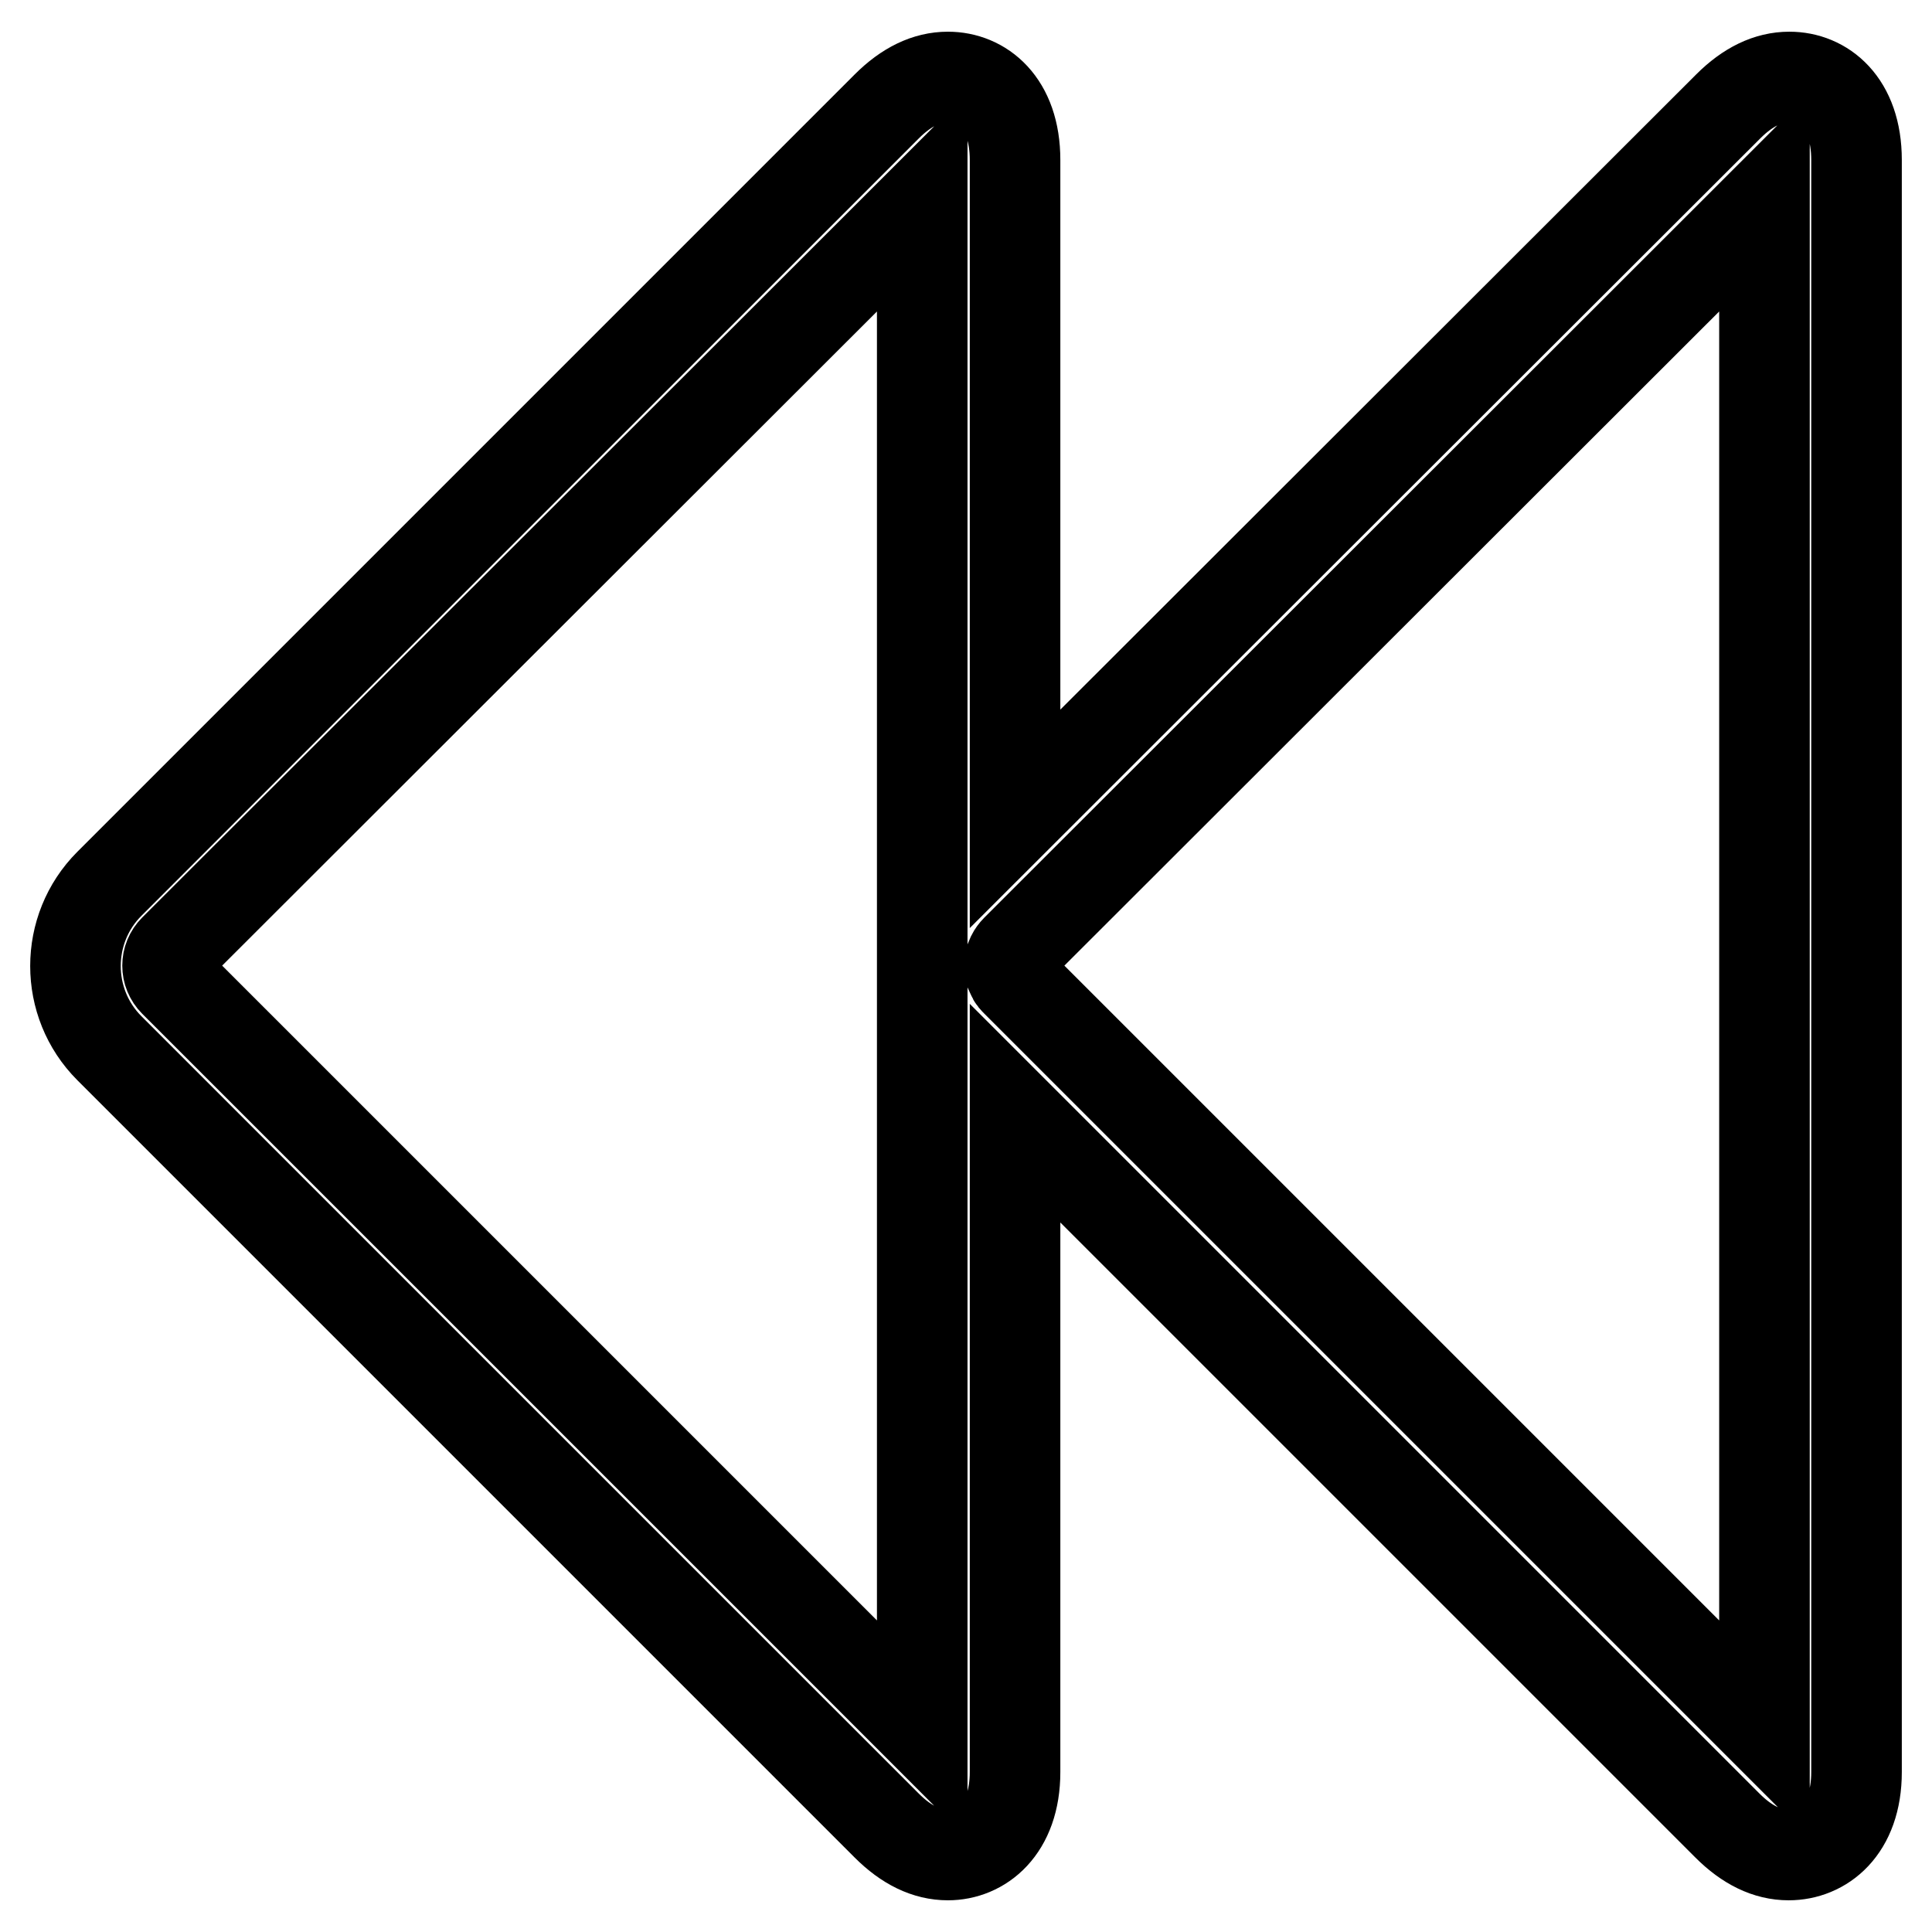
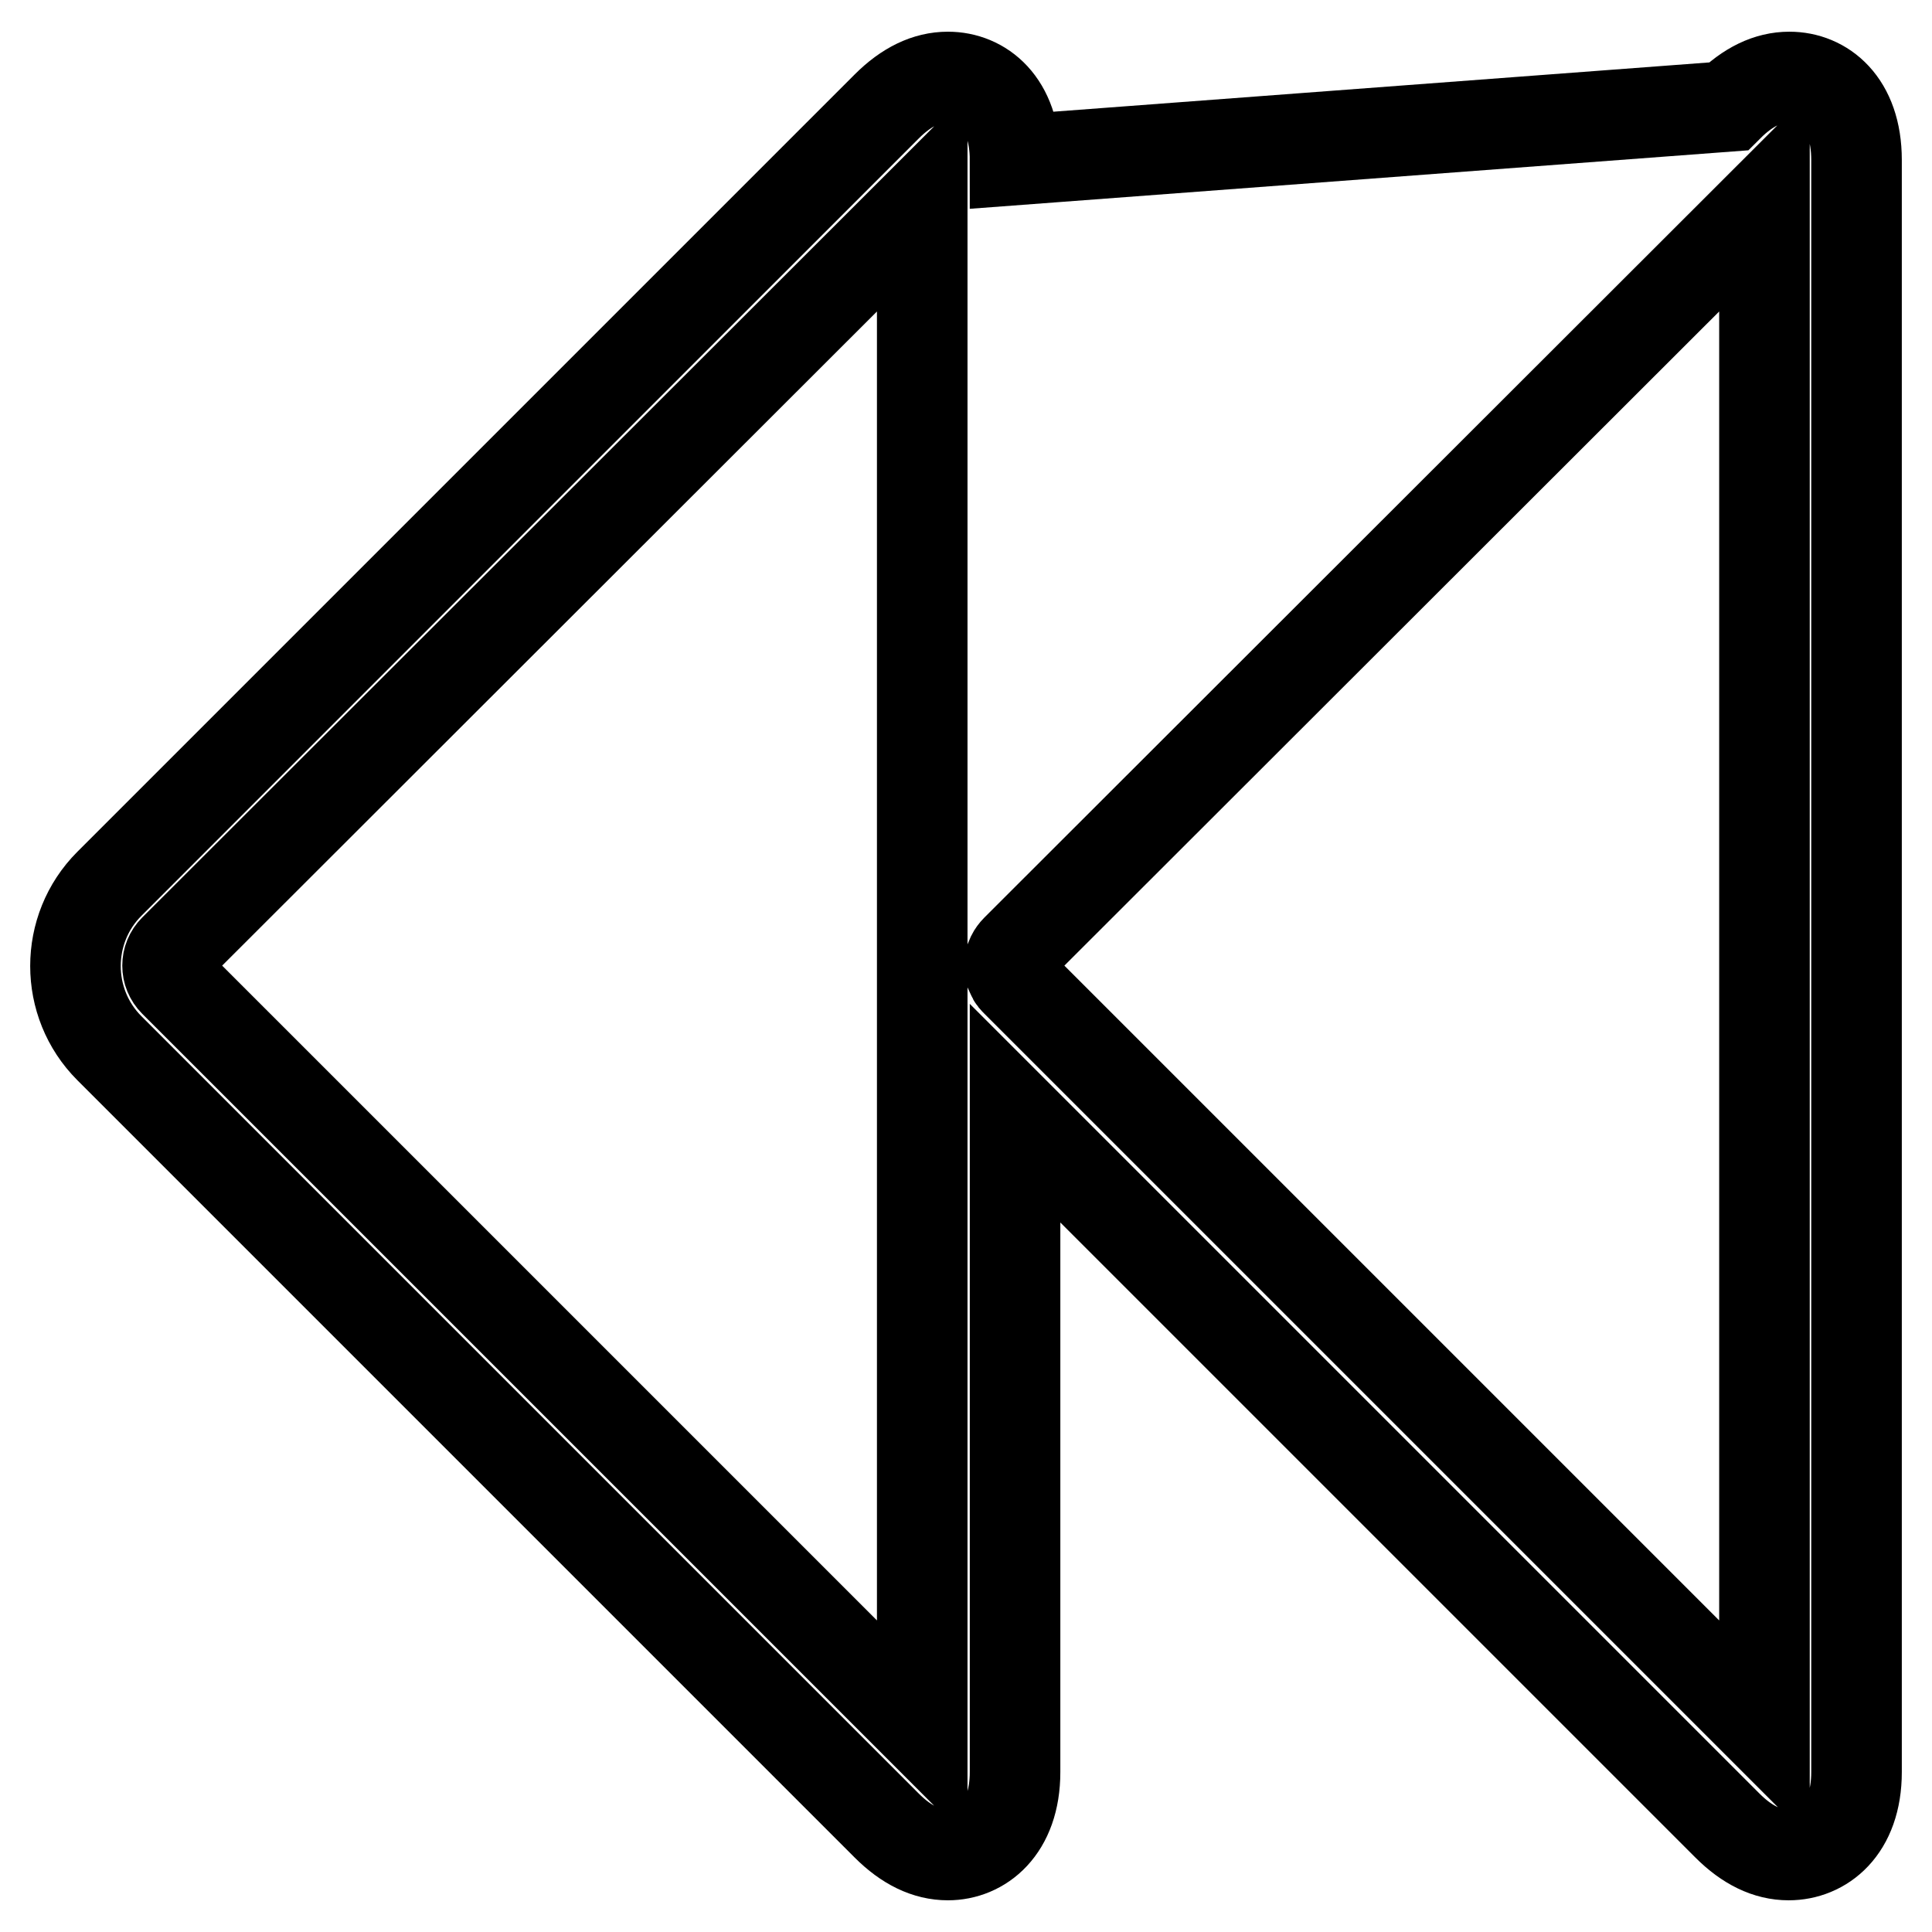
<svg xmlns="http://www.w3.org/2000/svg" version="1.1" x="0px" y="0px" viewBox="0 0 256 256" enable-background="new 0 0 256 256" xml:space="preserve">
  <g>
-     <path stroke-width="12" fill-opacity="0" stroke="#000000" d="M237,245.8c-2.8,0-5.5-1.3-8.1-3.9l-94.4-94.4v87.3c0,7.6-4.5,11-8.9,11c-2.8,0-5.5-1.3-8.1-3.9l-103-103 c-6-6-6-15.8,0-21.8l103-103c2.6-2.6,5.3-3.9,8.1-3.9c4.5,0,8.9,3.4,8.9,11v87.3L229,14.1c2.6-2.6,5.3-3.9,8.1-3.9 c4.5,0,8.9,3.4,8.9,11v213.6C246,242.4,241.5,245.8,237,245.8z M133.5,128l0.6,1.3c0.1,0.3,0.3,0.5,0.6,0.8l99.1,99.1V26.8 l-99.1,99c-0.3,0.3-0.5,0.6-0.6,0.8L133.5,128L133.5,128z M122.2,26.8l-99.1,99c-1.2,1.2-1.2,3.1,0,4.3l99.1,99.1V26.8z" />
+     <path stroke-width="12" fill-opacity="0" stroke="#000000" d="M237,245.8c-2.8,0-5.5-1.3-8.1-3.9l-94.4-94.4v87.3c0,7.6-4.5,11-8.9,11c-2.8,0-5.5-1.3-8.1-3.9l-103-103 c-6-6-6-15.8,0-21.8l103-103c2.6-2.6,5.3-3.9,8.1-3.9c4.5,0,8.9,3.4,8.9,11L229,14.1c2.6-2.6,5.3-3.9,8.1-3.9 c4.5,0,8.9,3.4,8.9,11v213.6C246,242.4,241.5,245.8,237,245.8z M133.5,128l0.6,1.3c0.1,0.3,0.3,0.5,0.6,0.8l99.1,99.1V26.8 l-99.1,99c-0.3,0.3-0.5,0.6-0.6,0.8L133.5,128L133.5,128z M122.2,26.8l-99.1,99c-1.2,1.2-1.2,3.1,0,4.3l99.1,99.1V26.8z" />
  </g>
</svg>